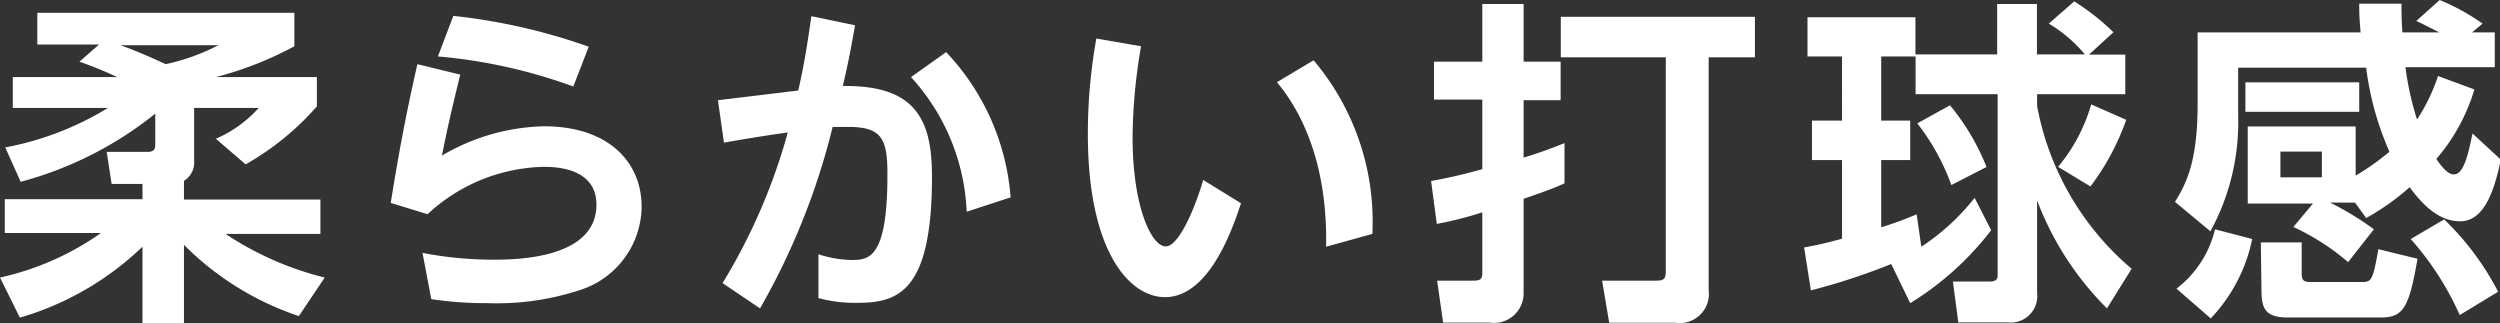
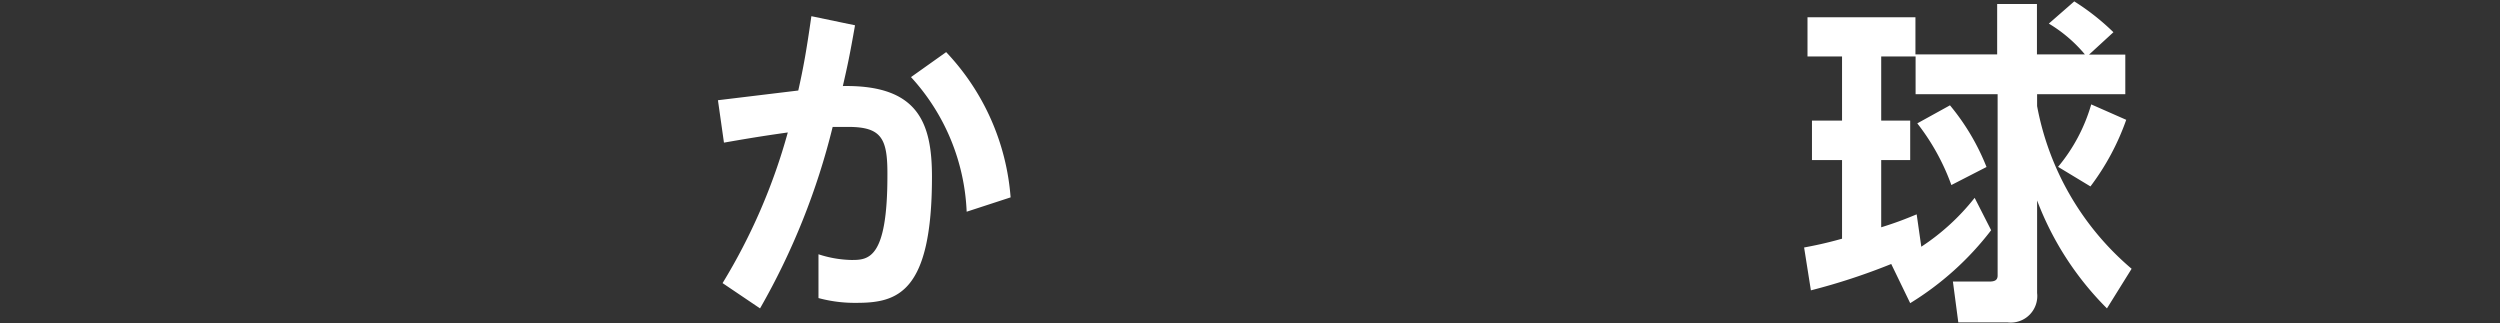
<svg xmlns="http://www.w3.org/2000/svg" viewBox="0 0 162.13 20.96">
  <rect x="0" y="0" width="162.13" height="20.96" fill="#333333" stroke="none" />
  <g id="Layer_2" data-name="Layer 2">
    <g id="デザイン">
-       <path d="M9.24,11.93h-2L6.92,9.85H9.57c.37,0,.5-.13.5-.48v-2a23.64,23.64,0,0,1-8.73,4.42l-1-2.23A19.64,19.64,0,0,0,7,7H.83V5H7.6A24.24,24.24,0,0,0,5.15,4L6.42,2.89h-4V.83H19.09V3A22.65,22.65,0,0,1,14,5h6.55V6.9a17.85,17.85,0,0,1-4.62,3.76L14,9a8.11,8.11,0,0,0,2.78-2H12.59v3.4a1.41,1.41,0,0,1-.66,1.33v1.21h8.85v2.23H14.63A20.43,20.43,0,0,0,21.06,18l-1.68,2.5a19.06,19.06,0,0,1-7.45-4.62V21H9.24v-5a19.25,19.25,0,0,1-7.95,4.6L0,18a18.13,18.13,0,0,0,6.55-2.89H.31V12.92H9.24Zm-1.42-9c1,.37,1.86.74,2.93,1.23a13.69,13.69,0,0,0,3.42-1.23Z" fill="#fff" />
-       <path d="M29.85,4.84c-.66,2.65-.94,4-1.19,5.25a13.6,13.6,0,0,1,6.62-1.9c4.2,0,6.33,2.34,6.33,5.21a5.73,5.73,0,0,1-4,5.41,17.3,17.3,0,0,1-6,.85,23.73,23.73,0,0,1-3.64-.26l-.57-3a24.09,24.09,0,0,0,4.56.44c1.35,0,6.72,0,6.72-3.57,0-2.45-2.8-2.45-3.44-2.45a11.41,11.41,0,0,0-7.51,3.07l-2.39-.73c.4-2.47.86-5.21,1.73-9Zm7.33.77A34.15,34.15,0,0,0,28.4,3.66l1-2.63a38.38,38.38,0,0,1,8.78,2Z" fill="#fff" />
      <path d="M55.45,1.64c-.35,2-.49,2.63-.79,3.94,4.86-.08,5.78,2.35,5.78,5.89,0,7.51-2.23,8.17-4.88,8.17a9,9,0,0,1-2.48-.31l0-2.84a7.3,7.3,0,0,0,2.15.37c1.09,0,2.32-.07,2.32-5.45C57.57,9,57.2,8.23,55,8.23l-1,0A45.43,45.43,0,0,1,49.29,20l-2.43-1.64a38.16,38.16,0,0,0,4.23-9.77c-2.06.29-3.15.49-4.14.66L46.56,6.5l5.21-.63c.33-1.47.52-2.52.85-4.82Zm7.24,12.09A13.75,13.75,0,0,0,59.08,5l2.28-1.62a15.38,15.38,0,0,1,4.18,9.42Z" fill="#fff" />
-       <path d="M80.48,13.18c-.77,2.39-2.3,6.09-4.93,6.09-2.32,0-5-3-5-10.56a34.89,34.89,0,0,1,.55-6.21L74,3a35.87,35.87,0,0,0-.55,5.87c0,4.62,1.25,7.11,2.15,7.11s2-2.78,2.43-4.31ZM86,16c.11-5.83-1.88-9.11-3.19-10.67l2.38-1.42A16.19,16.19,0,0,1,89,15.17Z" fill="#fff" />
-       <path d="M92.81,11.74c.83-.16,1.59-.29,3.32-.77V6.46H93V4h3.13V.26h2.68V4h2.4v2.5h-2.4v3.72c1.09-.33,1.83-.61,2.65-.94v2.61c-.53.24-.92.41-2.65,1V19a1.92,1.92,0,0,1-2.22,1.92h-3L93.2,18.2h2.39c.48,0,.54-.18.54-.51V13.77a23.18,23.18,0,0,1-2.95.75Zm21-10.65V3.72h-3V18.81a1.89,1.89,0,0,1-2.16,2.12h-4.29l-.46-2.73h3.48c.48,0,.65-.07.65-.6V3.72h-6.81V1.09Z" fill="#fff" />
      <path d="M122.65,17.12a41,41,0,0,1-5.21,1.71L117,16.05c.59-.11,1.36-.26,2.46-.57v-5.1h-1.95V7.82h1.95V3.66h-2.24V1.12h7V3.53h5.3V.26h2.58V3.53h3.11a9.17,9.17,0,0,0-2.34-2L134.52.09a15.26,15.26,0,0,1,2.54,2l-1.58,1.45h2.35V6.11h-5.72v.77a18.18,18.18,0,0,0,6.13,10.55L136.64,20a19.78,19.78,0,0,1-4.53-7v6a1.72,1.72,0,0,1-1.9,1.91H127l-.35-2.65H129c.33,0,.55-.07.55-.39V6.11h-5.32V3.66H122V7.82h1.88v2.56H122v4.36c1-.31,1.6-.55,2.3-.84L124.6,16a14.55,14.55,0,0,0,3.46-3.17l1.07,2.1a19.33,19.33,0,0,1-5.25,4.73Zm3.81-10.29a14.79,14.79,0,0,1,2.37,4L126.55,12a14.46,14.46,0,0,0-2.21-4Zm11.43.94a15.94,15.94,0,0,1-2.32,4.32l-2.1-1.27a11.11,11.11,0,0,0,2.15-4.05Z" fill="#fff" />
-       <path d="M150,13.2h-4.23v-5h7v3.19a16.56,16.56,0,0,0,2.19-1.55,19.46,19.46,0,0,1-1.51-5.45h-8.3V7.53A14.75,14.75,0,0,1,143.35,15l-2.3-1.91c.83-1.31,1.47-2.82,1.47-6.35V2.1h10.57C153,1.09,153,.72,153,.24h2.74c0,.5,0,1,.06,1.86h2.39c-1.12-.57-1.25-.63-1.49-.74L158.22,0A14.25,14.25,0,0,1,161,1.53l-.68.57h1.47V4.36H156a18.94,18.94,0,0,0,.75,3.39,12,12,0,0,0,1.36-2.82l2.36.87A12.3,12.3,0,0,1,158,10.31c.27.38.7,1,1.14,1,.66,0,.94-1.4,1.21-2.65l1.83,1.69c-.61,3.08-1.55,4-2.64,4s-2.13-.65-3.27-2.21a15.65,15.65,0,0,1-2.82,2l-.72-1h-1.62a19,19,0,0,1,2.84,1.73L152.28,17a15.19,15.19,0,0,0-3.55-2.28Zm-8.85,5.52a6.85,6.85,0,0,0,2.5-3.85l2.41.63a10.53,10.53,0,0,1-2.69,5.15Zm4.47-13.38H153V7.25h-7.38Zm1,10.38h2.65v2c0,.41.07.57.59.57h3.24c.68,0,.77,0,1.14-2.13l2.54.62c-.55,3.22-.94,3.81-2.39,3.81h-6c-1.47,0-1.73-.55-1.73-1.8Zm1.27-5.89V11.5h2.69V9.83Zm11.63,10.6a19.22,19.22,0,0,0-3.18-4.93l2.17-1.27a18,18,0,0,1,3.5,4.69Z" fill="#fff" />
    </g>
  </g>
</svg>